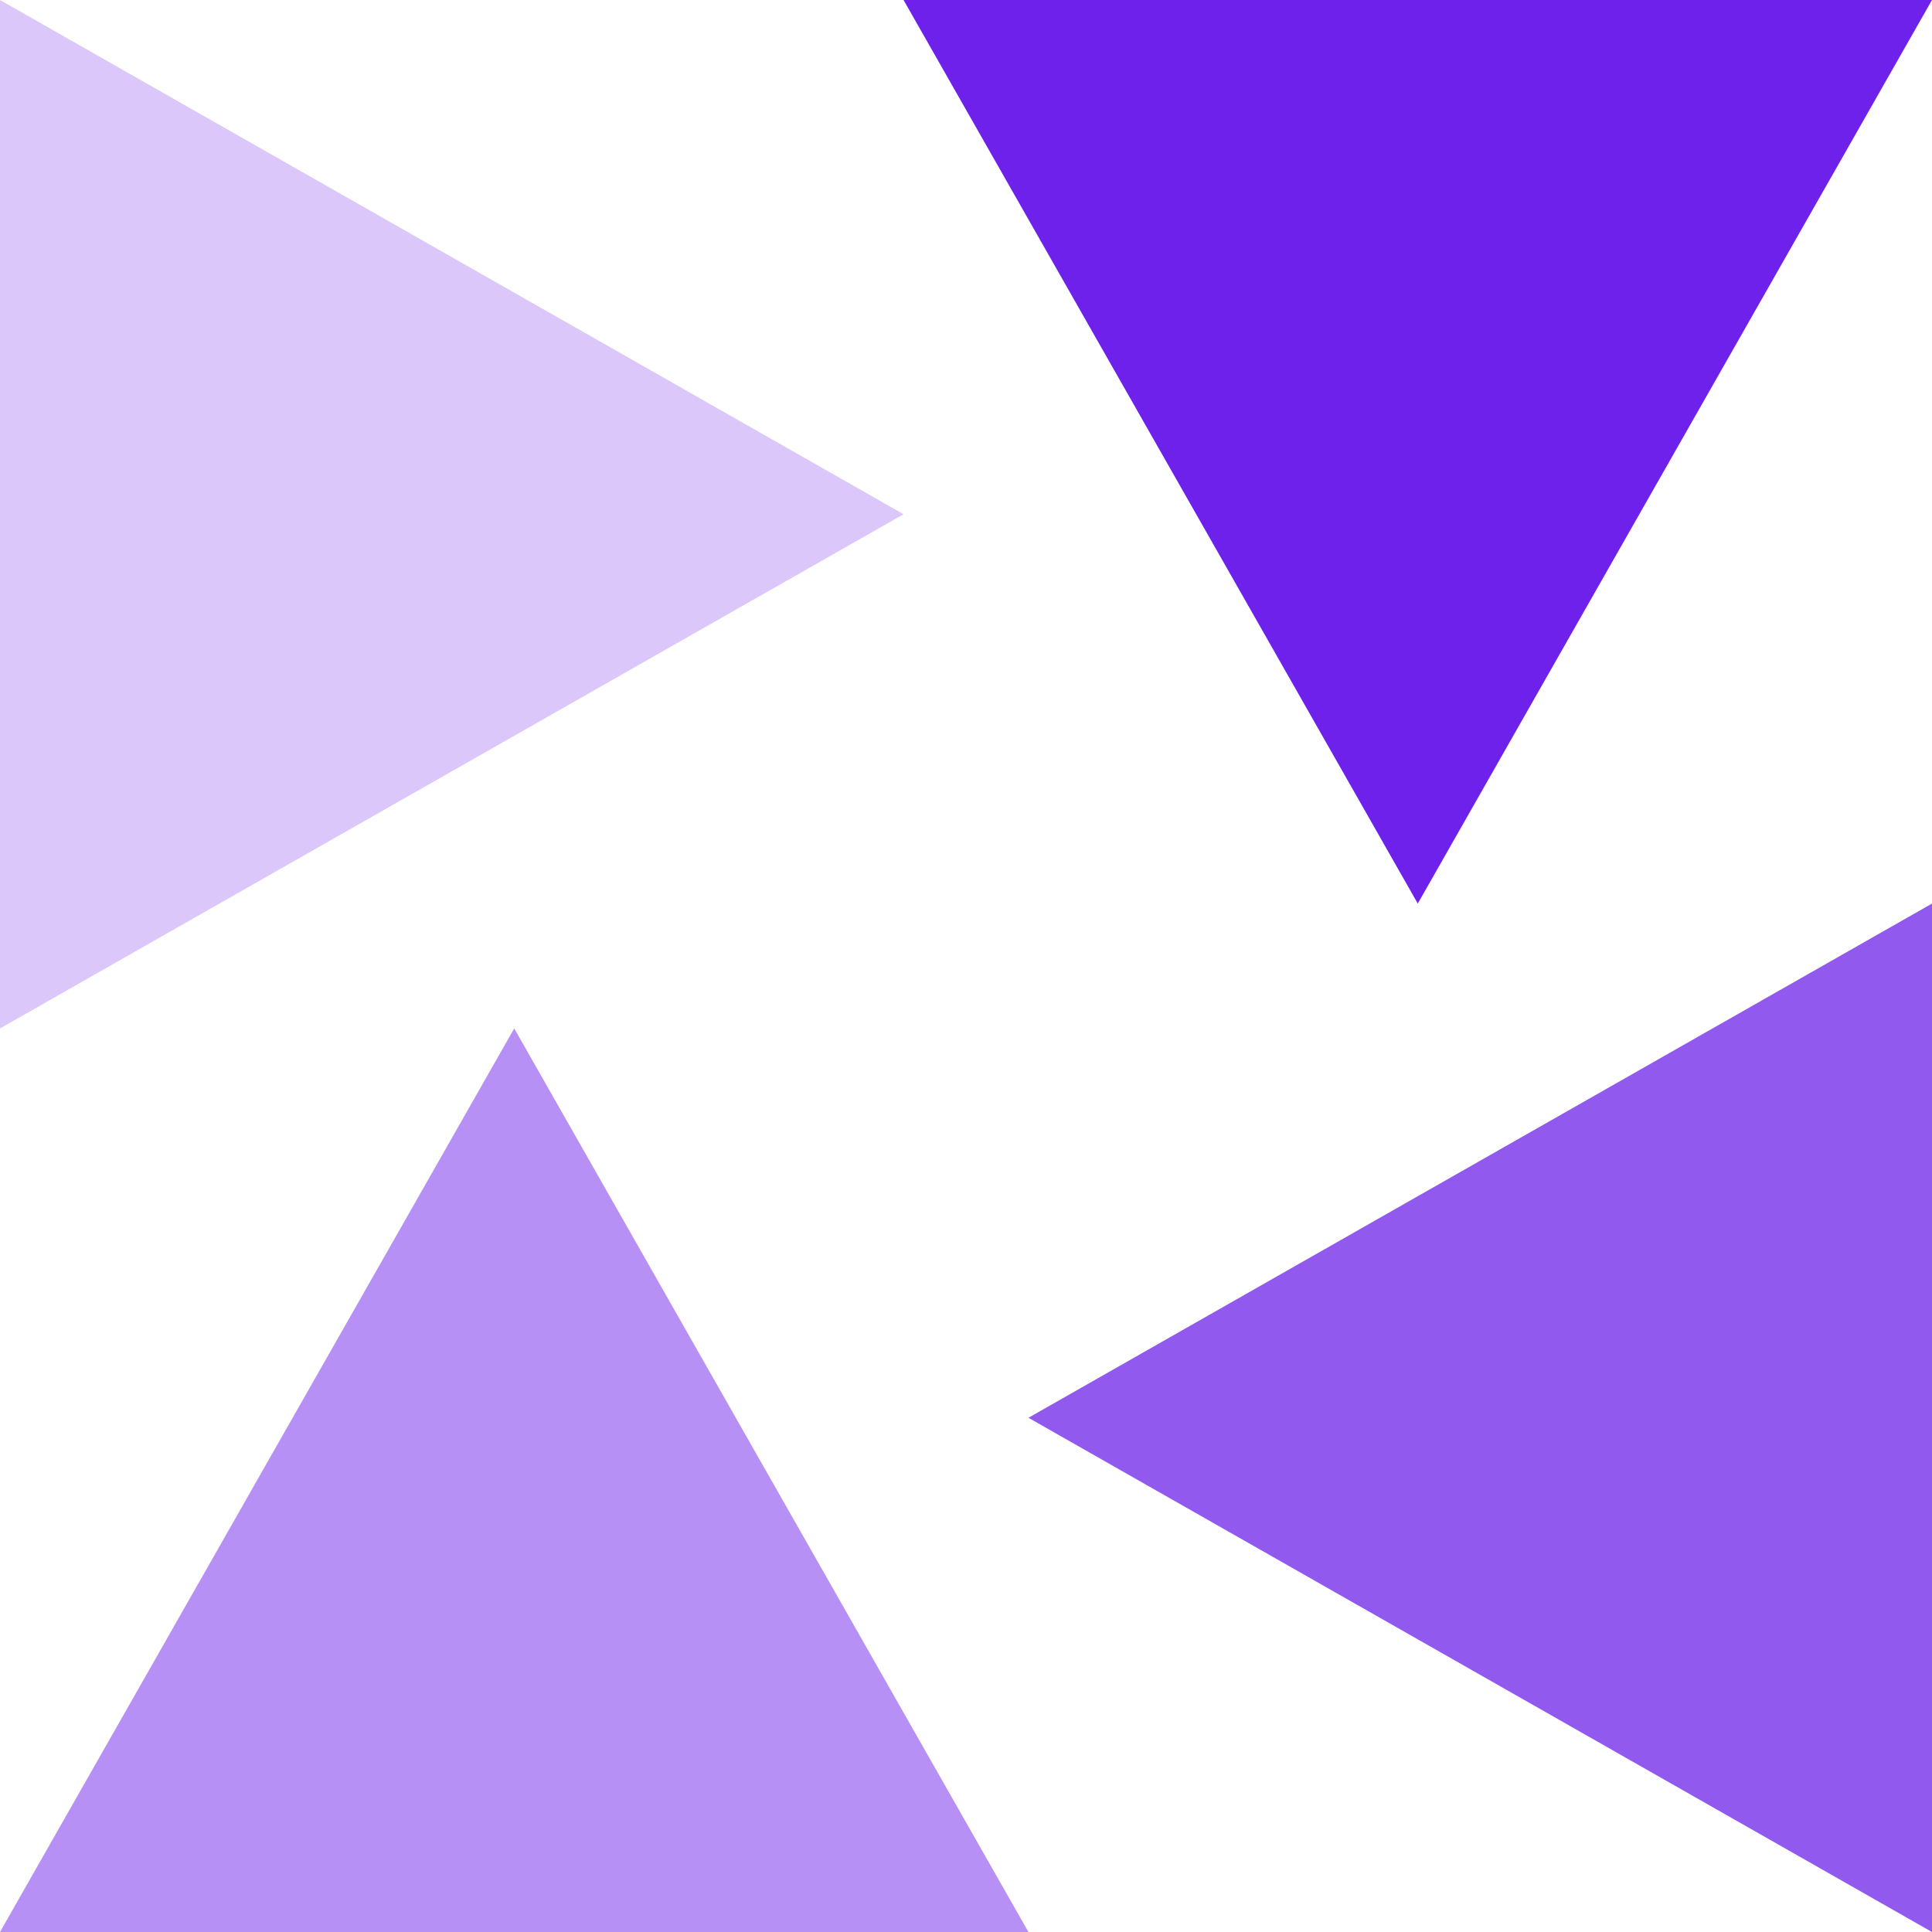
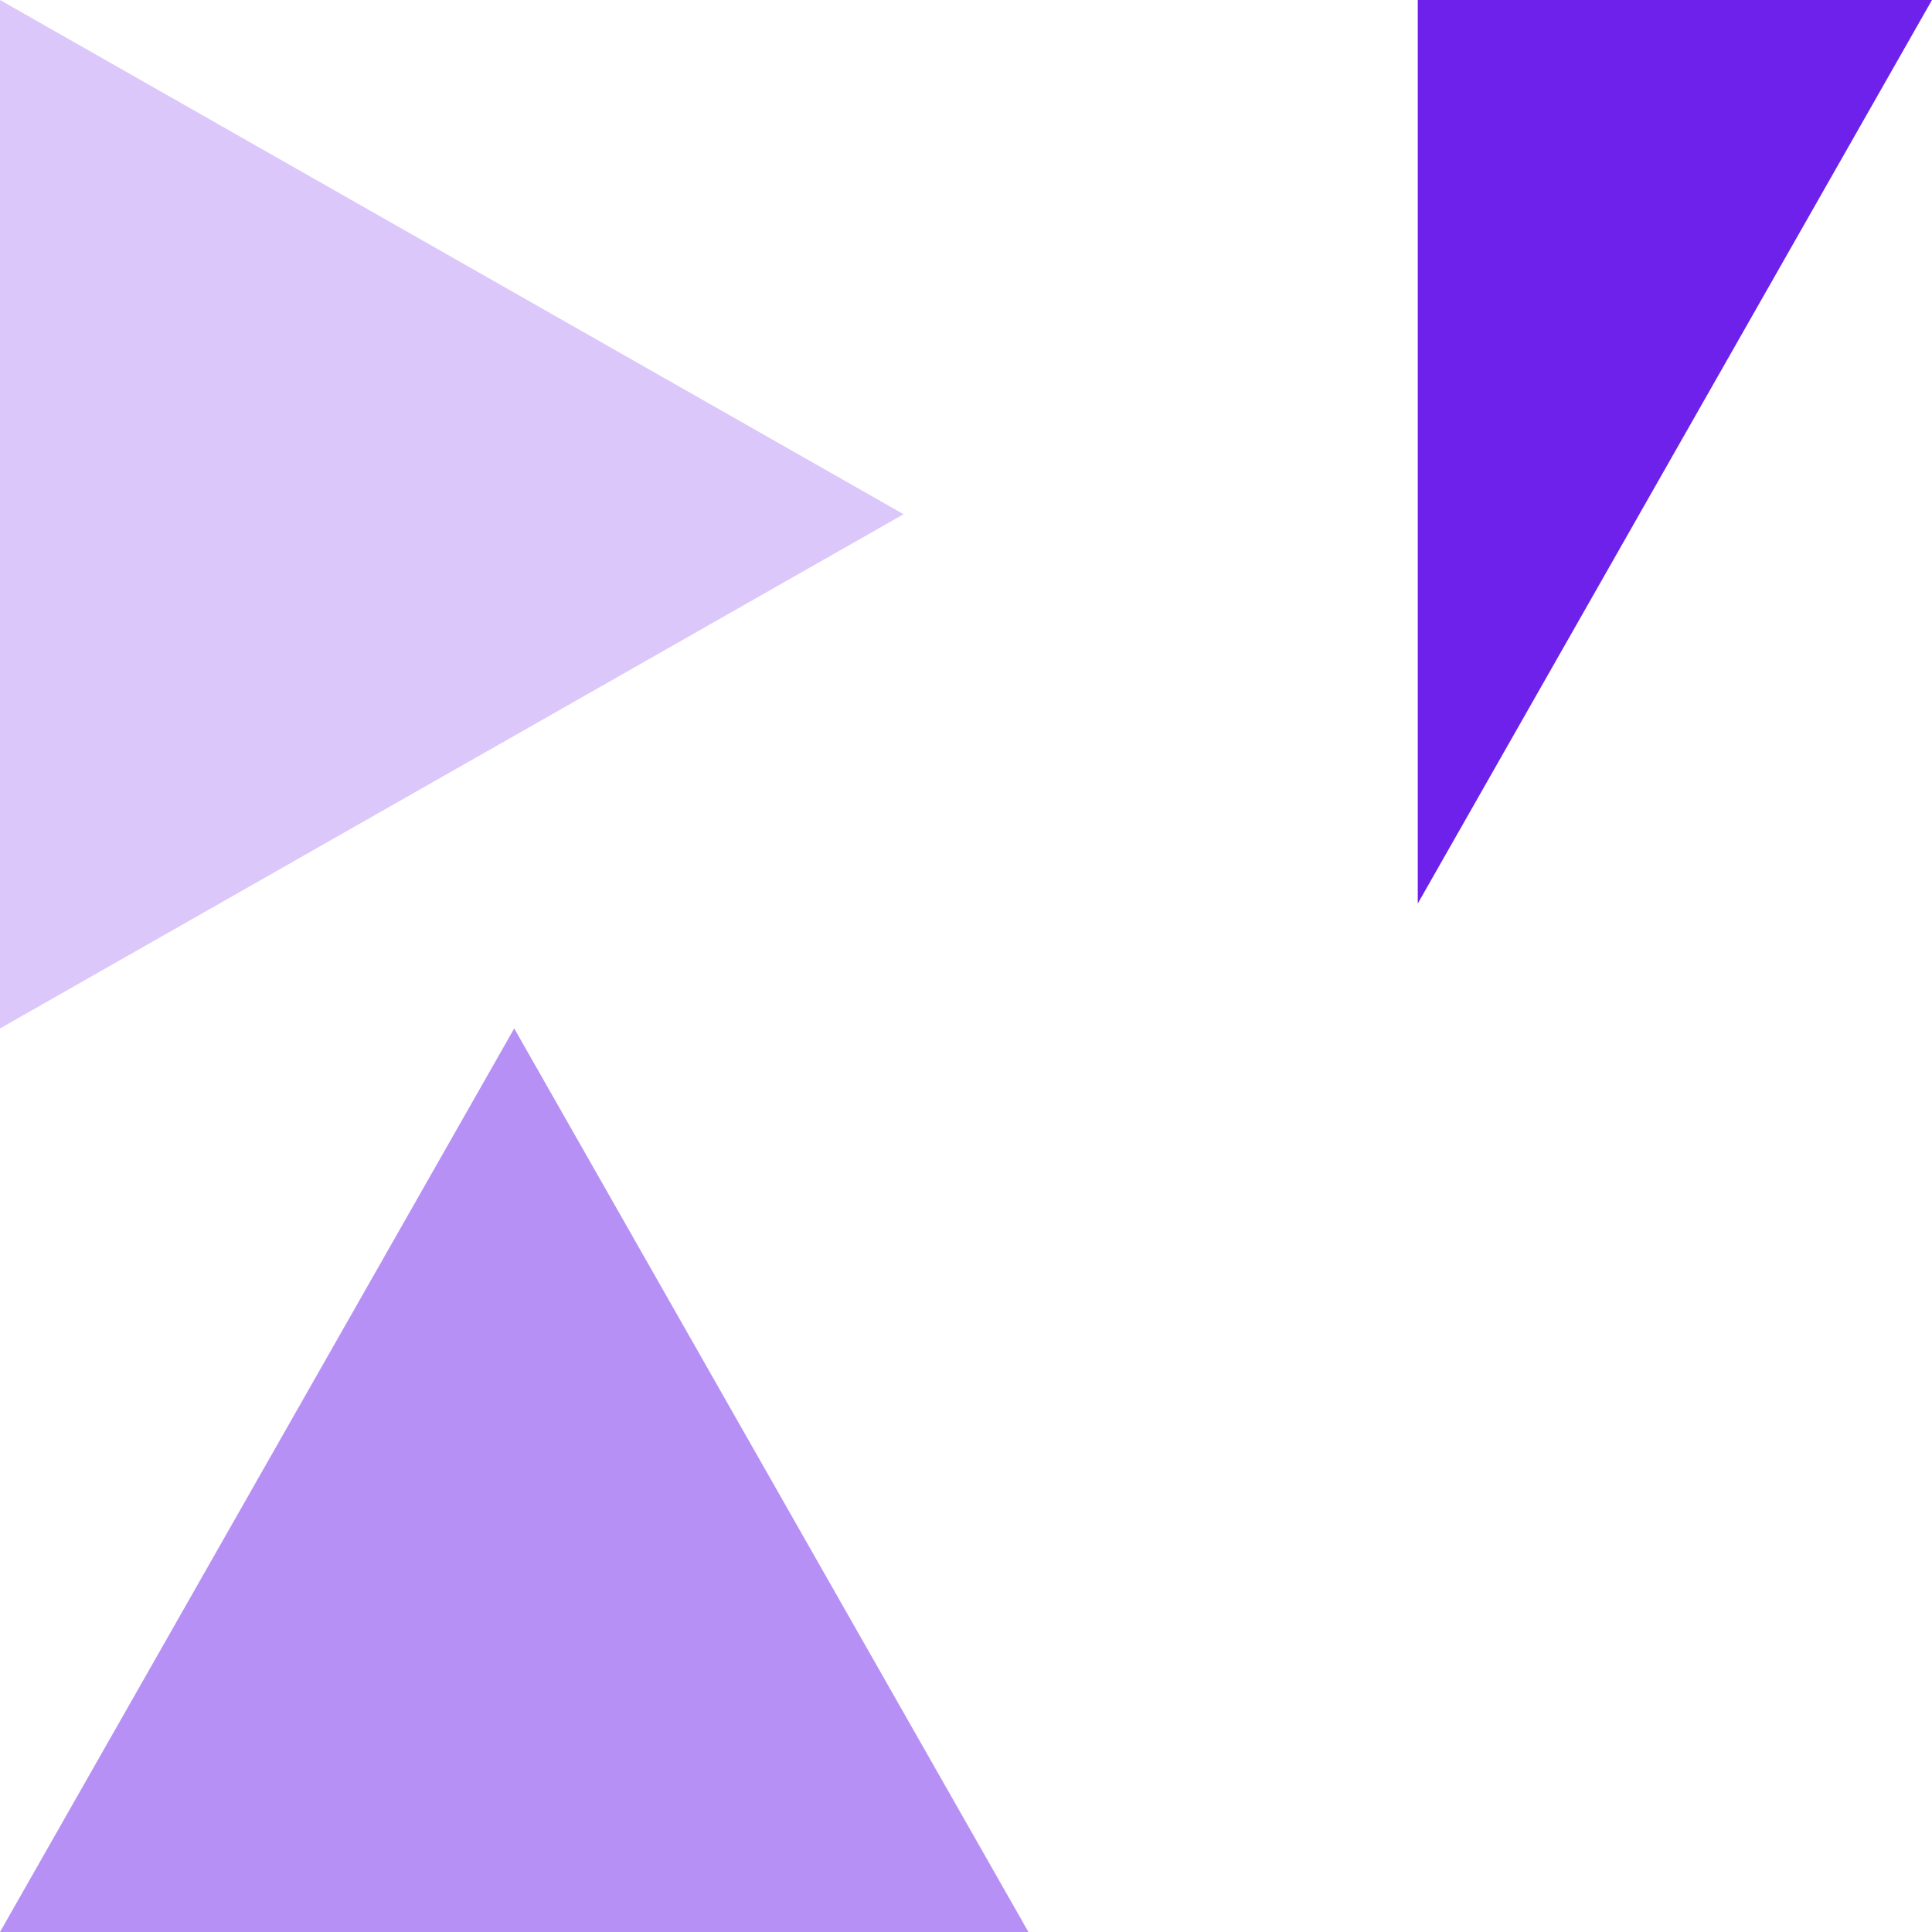
<svg xmlns="http://www.w3.org/2000/svg" width="471.001" height="471" viewBox="0 0 471.001 471">
  <g id="difference-triangles" transform="translate(20139 14466.037)">
    <g id="Group_1295" data-name="Group 1295" transform="translate(-19888.277 -13995.037) rotate(-90)" opacity="0.75">
-       <path id="Union_8" data-name="Union 8" d="M125.362,220.278V0L250.722,220.278ZM0,220.278,125.362,0V220.278Z" fill="#6e21ea" />
-     </g>
+       </g>
    <g id="Group_1297" data-name="Group 1297" transform="translate(-19918.723 -14466.037) rotate(90)" opacity="0.25">
      <path id="Union_8-2" data-name="Union 8" d="M125.362,220.278V0L250.722,220.278ZM0,220.278,125.362,0V220.278Z" fill="#6e21ea" />
    </g>
    <g id="Group_1296" data-name="Group 1296" transform="translate(-20139 -14215.315)" opacity="0.5">
      <path id="Union_8-3" data-name="Union 8" d="M125.362,220.278V0L250.722,220.278ZM0,220.278,125.362,0V220.278Z" transform="translate(0)" fill="#6e21ea" />
    </g>
    <g id="Group_1298" data-name="Group 1298" transform="translate(-19918.723 -14466.037)">
-       <path id="Union_8-4" data-name="Union 8" d="M125.362,220.278V0L250.722,220.278ZM0,220.278,125.362,0V220.278Z" transform="translate(250.722 220.278) rotate(180)" fill="#6e21ea" />
+       <path id="Union_8-4" data-name="Union 8" d="M125.362,220.278V0ZM0,220.278,125.362,0V220.278Z" transform="translate(250.722 220.278) rotate(180)" fill="#6e21ea" />
    </g>
  </g>
</svg>